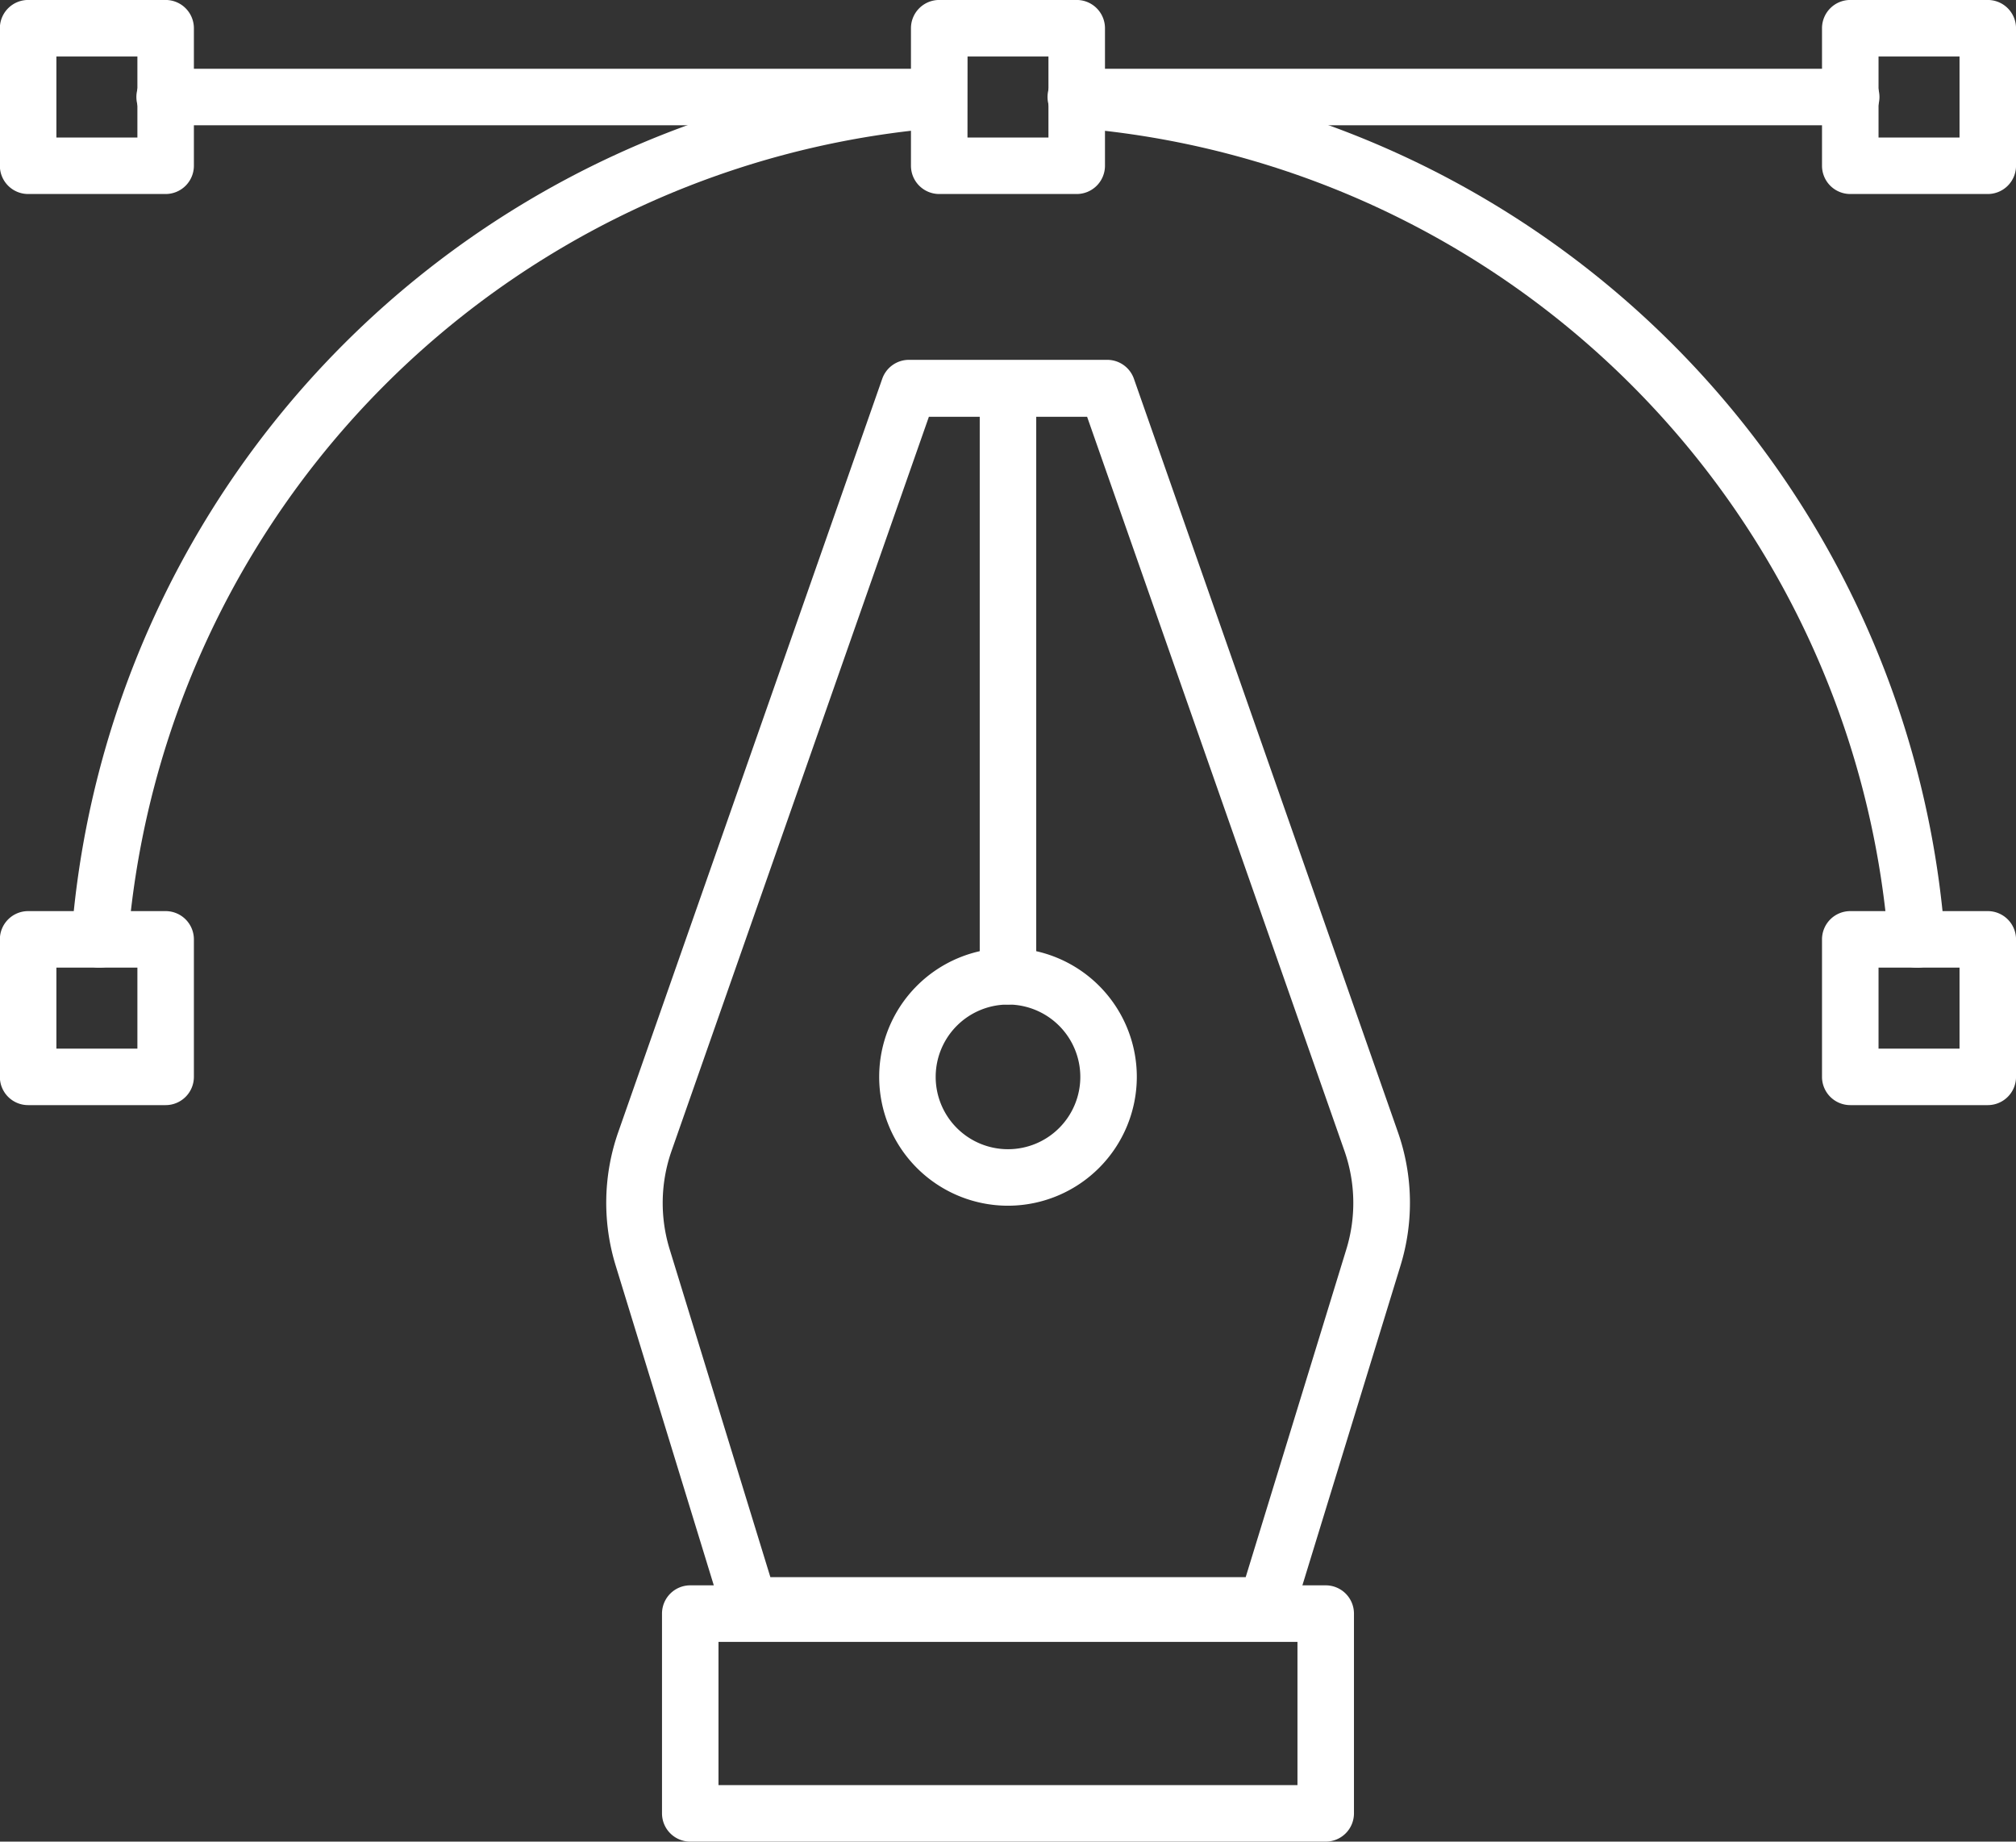
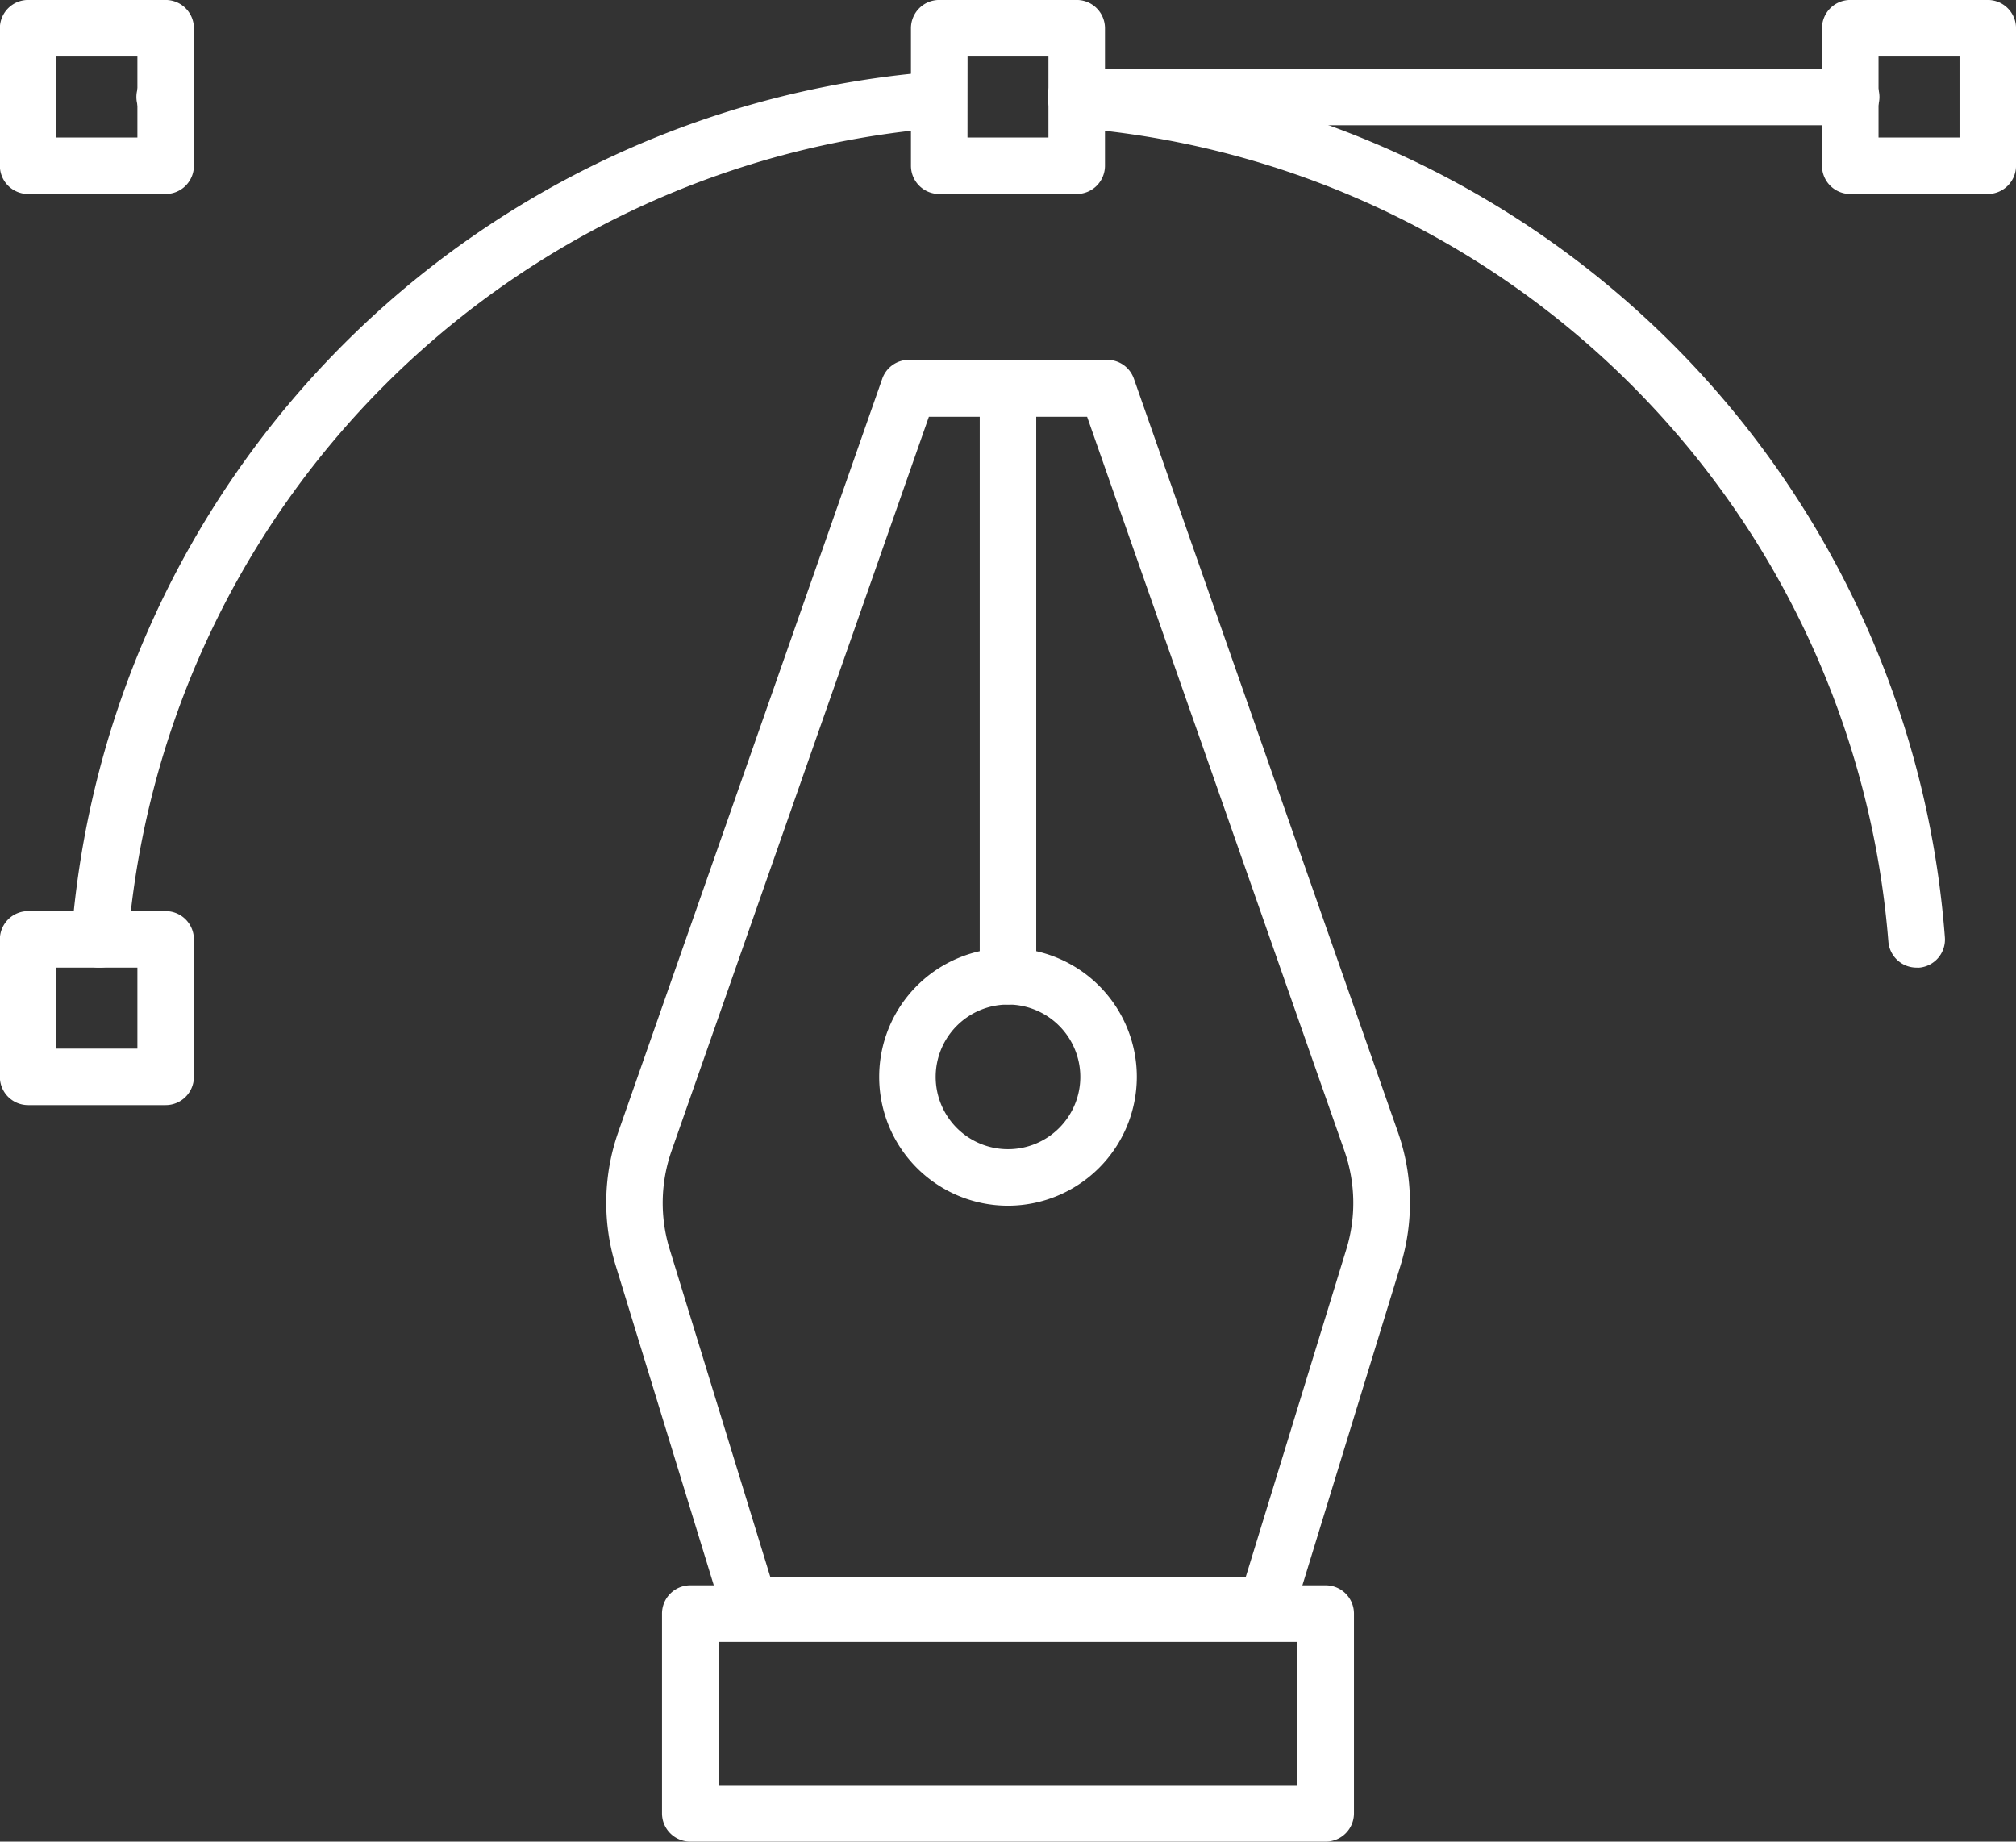
<svg xmlns="http://www.w3.org/2000/svg" width="63.196" height="57.724" viewBox="0 0 63.196 57.724">
  <rect x="0" y="0" width="63.196" height="57.724" fill="#333333" stroke="none" />
  <defs>
    <style>.a{fill:#fff;}</style>
  </defs>
  <g transform="translate(-1283.408 -2248.029)">
    <g transform="translate(1287.718 2250.184)">
      <g transform="translate(0 0)">
-         <path class="a" d="M1342.6,2266.831h-24.249a.886.886,0,1,1,0-1.771H1342.6a.886.886,0,0,1,0,1.771Z" transform="translate(-1317.47 -2265.06)" />
+         <path class="a" d="M1342.6,2266.831h-24.249a.886.886,0,1,1,0-1.771a.886.886,0,0,1,0,1.771Z" transform="translate(-1317.47 -2265.06)" />
      </g>
    </g>
    <g transform="translate(1316.275 2250.184)">
      <g transform="translate(0 0)">
        <path class="a" d="M1568.323,2266.831h-24.247a.886.886,0,1,1,0-1.771h24.247a.886.886,0,1,1,0,1.771Z" transform="translate(-1543.19 -2265.06)" />
      </g>
    </g>
    <g transform="translate(1302.409 2259.315)">
      <g transform="translate(0 0)">
        <path class="a" d="M1454.3,2377.154h-16.212a.885.885,0,0,1-.847-.626l-3.345-10.9a6.7,6.7,0,0,1,.082-4.207l8.271-23.6a.886.886,0,0,1,.836-.593h6.217a.886.886,0,0,1,.836.593l8.271,23.6a6.694,6.694,0,0,1,.083,4.207l-3.345,10.9A.885.885,0,0,1,1454.3,2377.154Zm-15.558-1.771h14.9l3.153-10.27a4.934,4.934,0,0,0-.061-3.1l-8.063-23h-4.96l-8.063,23a4.935,4.935,0,0,0-.061,3.1Z" transform="translate(-1433.594 -2337.235)" />
      </g>
    </g>
    <g transform="translate(1304.16 2297.721)">
      <g transform="translate(0 0)">
        <path class="a" d="M1468.241,2648.827h-19.92a.886.886,0,0,1-.886-.886v-6.261a.886.886,0,0,1,.886-.886h19.92a.886.886,0,0,1,.885.886v6.261A.886.886,0,0,1,1468.241,2648.827Zm-19.035-1.771h18.149v-4.49h-18.149Z" transform="translate(-1447.435 -2640.795)" />
      </g>
    </g>
    <g transform="translate(1310.968 2277.744)">
      <g transform="translate(0 0)">
        <path class="a" d="M1505.279,2490.973a4.038,4.038,0,1,1,4.038-4.038A4.043,4.043,0,0,1,1505.279,2490.973Zm0-6.305a2.267,2.267,0,1,0,2.267,2.267A2.27,2.27,0,0,0,1505.279,2484.667Z" transform="translate(-1501.241 -2482.896)" />
      </g>
    </g>
    <g transform="translate(1314.12 2259.315)">
      <g transform="translate(0 0)">
        <path class="a" d="M1527.045,2357.435a.886.886,0,0,1-.886-.886v-18.429a.886.886,0,0,1,1.771,0v18.429A.886.886,0,0,1,1527.045,2357.435Z" transform="translate(-1526.159 -2337.235)" />
      </g>
    </g>
    <g transform="translate(1285.644 2250.264)">
      <g transform="translate(0)">
        <path class="a" d="M1301.967,2293.791l-.067,0a.885.885,0,0,1-.817-.949,29.446,29.446,0,0,1,27.139-27.139.886.886,0,0,1,.132,1.766,27.808,27.808,0,0,0-25.5,25.5A.885.885,0,0,1,1301.967,2293.791Z" transform="translate(-1301.08 -2265.698)" />
      </g>
    </g>
    <g transform="translate(1316.275 2250.265)">
      <g transform="translate(0 0)">
        <path class="a" d="M1570.4,2293.793a.886.886,0,0,1-.882-.82,27.807,27.807,0,0,0-25.5-25.5.886.886,0,0,1,.132-1.766,29.447,29.447,0,0,1,27.14,27.139.885.885,0,0,1-.817.949Z" transform="translate(-1543.19 -2265.7)" />
      </g>
    </g>
    <g transform="translate(1311.965 2248.029)">
      <g transform="translate(0)">
        <path class="a" d="M1514.322,2254.11h-4.31a.886.886,0,0,1-.886-.886v-4.31a.886.886,0,0,1,.886-.886h4.31a.886.886,0,0,1,.886.886v4.31A.886.886,0,0,1,1514.322,2254.11Zm-3.424-1.771h2.538V2249.8H1510.9Z" transform="translate(-1509.127 -2248.029)" />
      </g>
    </g>
    <g transform="translate(1283.408 2276.587)">
      <g transform="translate(0 0)">
        <path class="a" d="M1288.6,2479.829h-4.31a.885.885,0,0,1-.886-.885v-4.31a.886.886,0,0,1,.886-.886h4.31a.886.886,0,0,1,.886.886v4.31A.886.886,0,0,1,1288.6,2479.829Zm-3.424-1.771h2.539v-2.539h-2.539Z" transform="translate(-1283.408 -2473.748)" />
      </g>
    </g>
    <g transform="translate(1340.523 2276.587)">
      <g transform="translate(0 0)">
-         <path class="a" d="M1740.041,2479.829h-4.31a.886.886,0,0,1-.886-.885v-4.31a.886.886,0,0,1,.886-.886h4.31a.886.886,0,0,1,.886.886v4.31A.886.886,0,0,1,1740.041,2479.829Zm-3.424-1.771h2.539v-2.539h-2.539Z" transform="translate(-1734.845 -2473.748)" />
-       </g>
+         </g>
    </g>
    <g transform="translate(1283.408 2248.029)">
      <g transform="translate(0)">
        <path class="a" d="M1288.6,2254.11h-4.31a.886.886,0,0,1-.886-.886v-4.31a.886.886,0,0,1,.886-.886h4.31a.886.886,0,0,1,.886.886v4.31A.886.886,0,0,1,1288.6,2254.11Zm-3.424-1.771h2.539V2249.8h-2.539Z" transform="translate(-1283.408 -2248.029)" />
      </g>
    </g>
    <g transform="translate(1340.523 2248.029)">
      <g transform="translate(0)">
        <path class="a" d="M1740.041,2254.11h-4.31a.886.886,0,0,1-.886-.886v-4.31a.886.886,0,0,1,.886-.886h4.31a.886.886,0,0,1,.886.886v4.31A.886.886,0,0,1,1740.041,2254.11Zm-3.424-1.771h2.539V2249.8h-2.539Z" transform="translate(-1734.845 -2248.029)" />
      </g>
    </g>
  </g>
</svg>